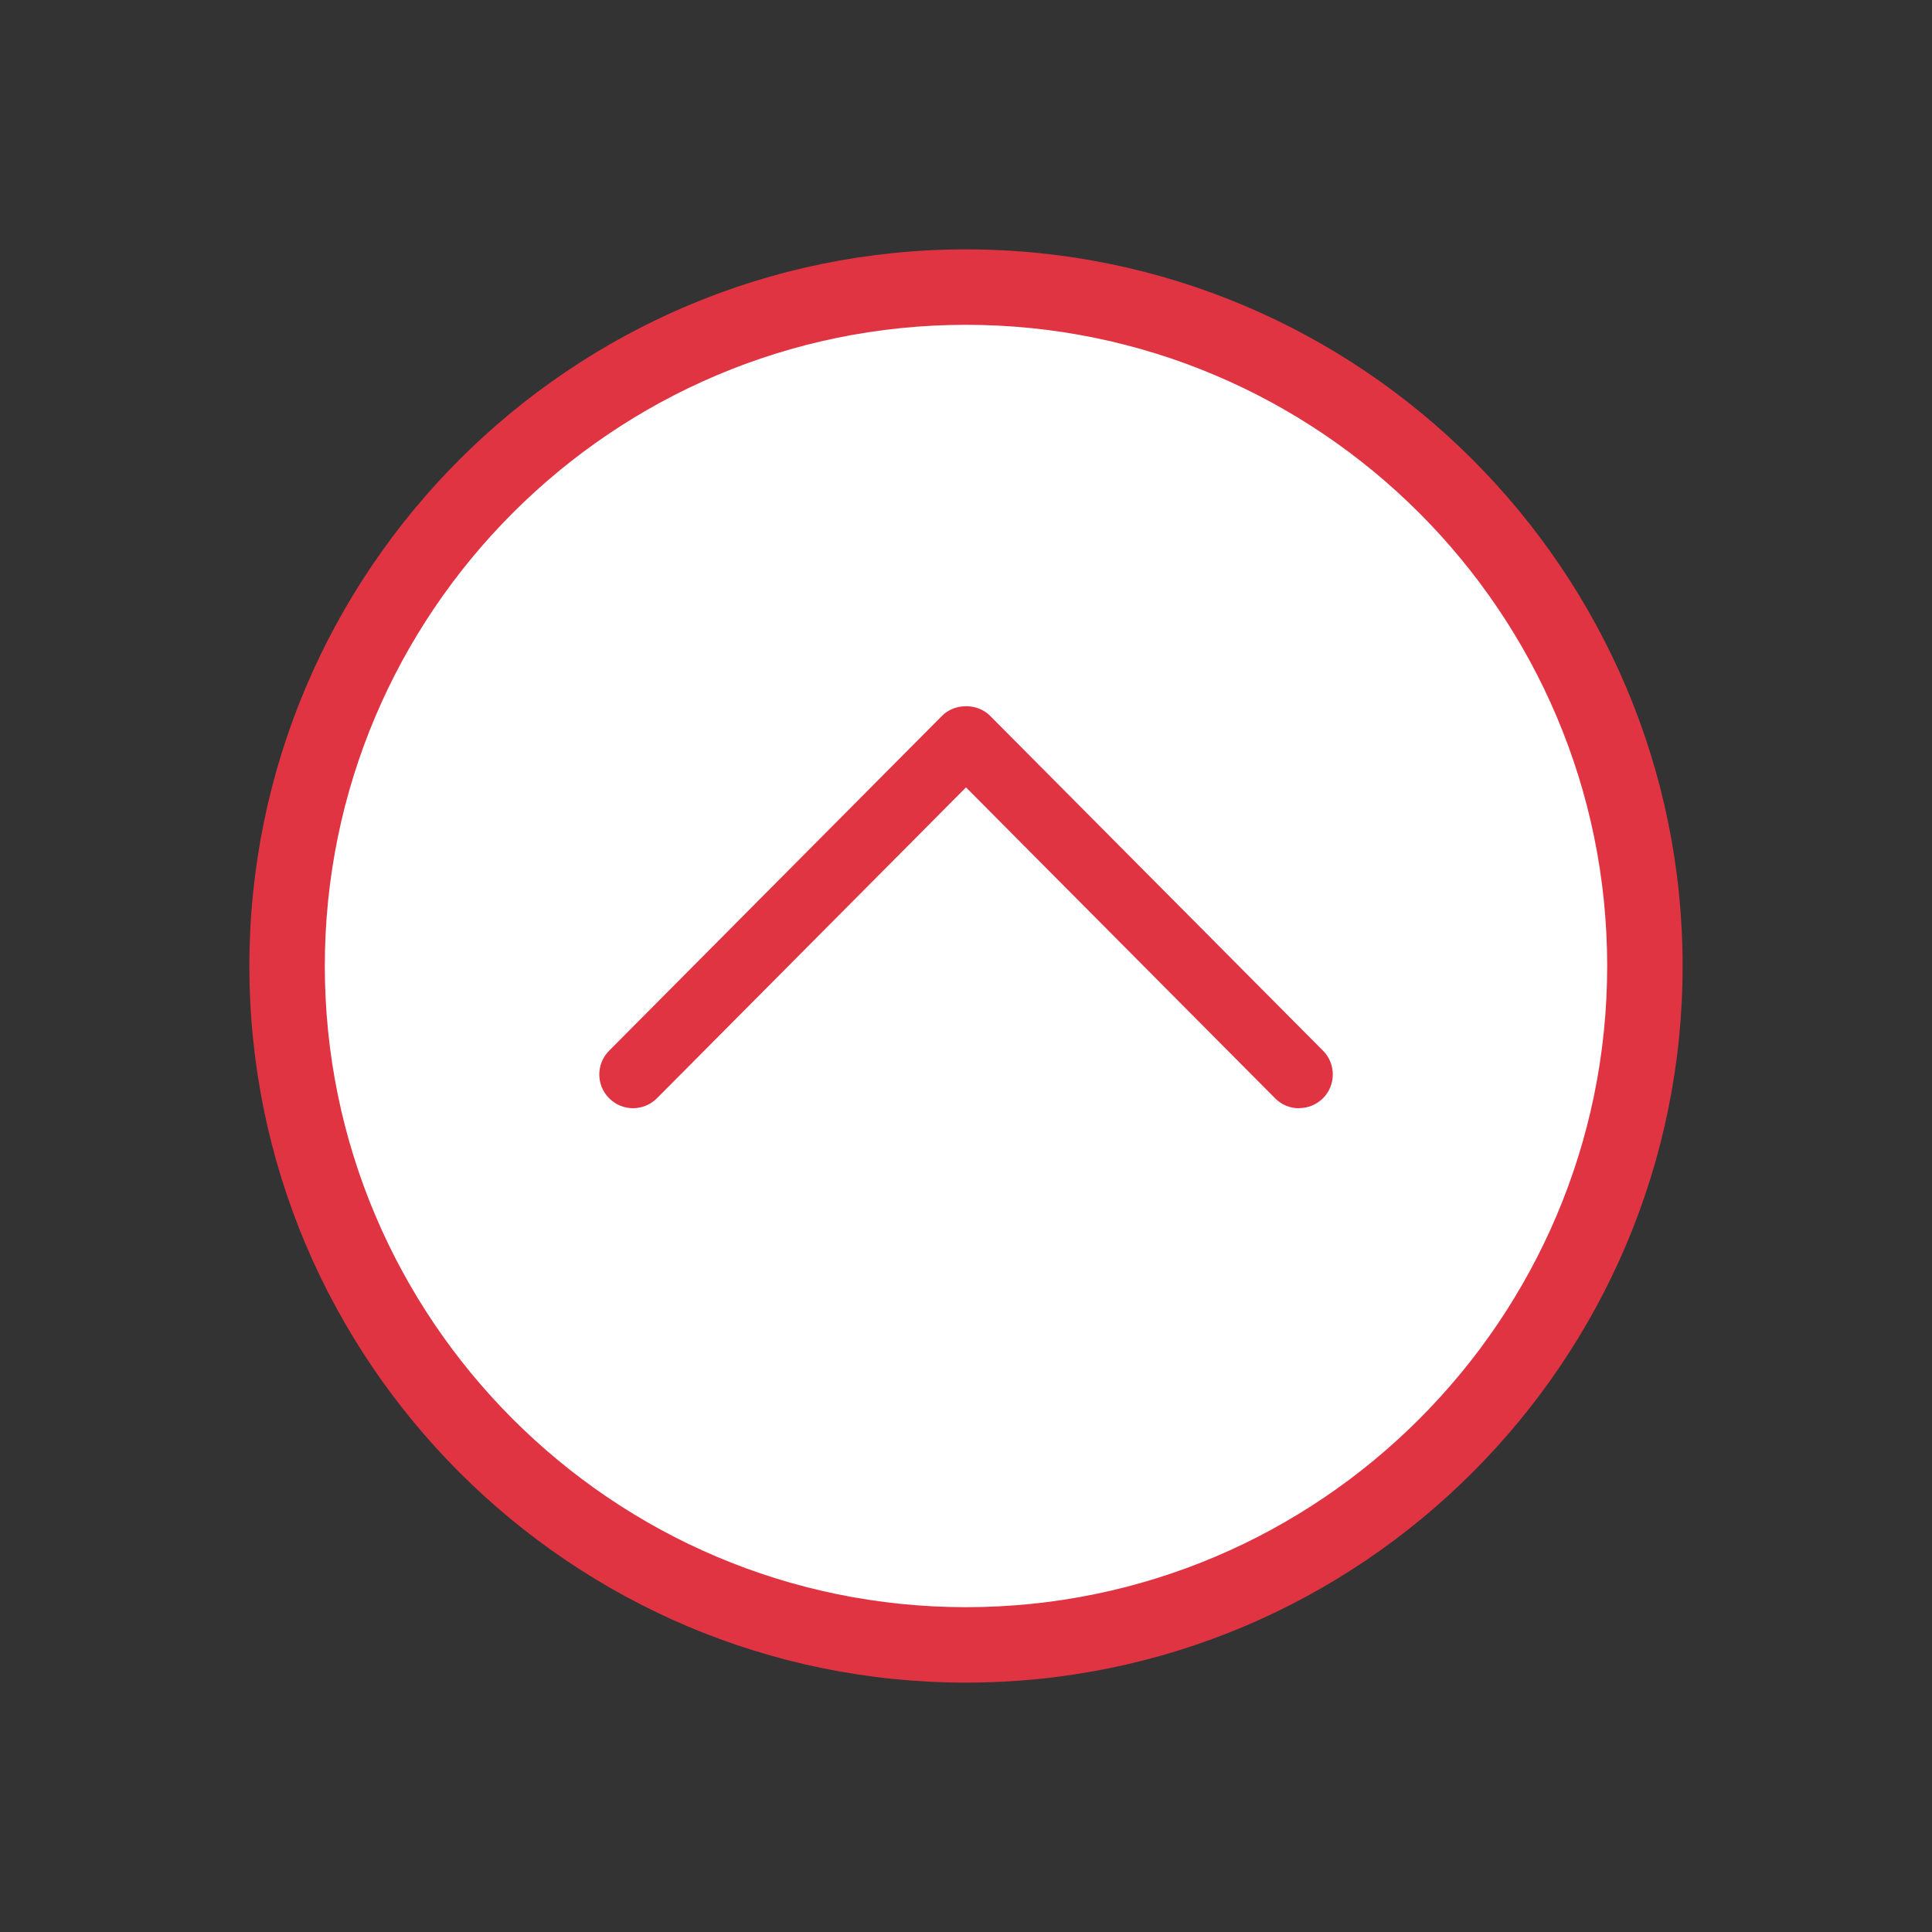
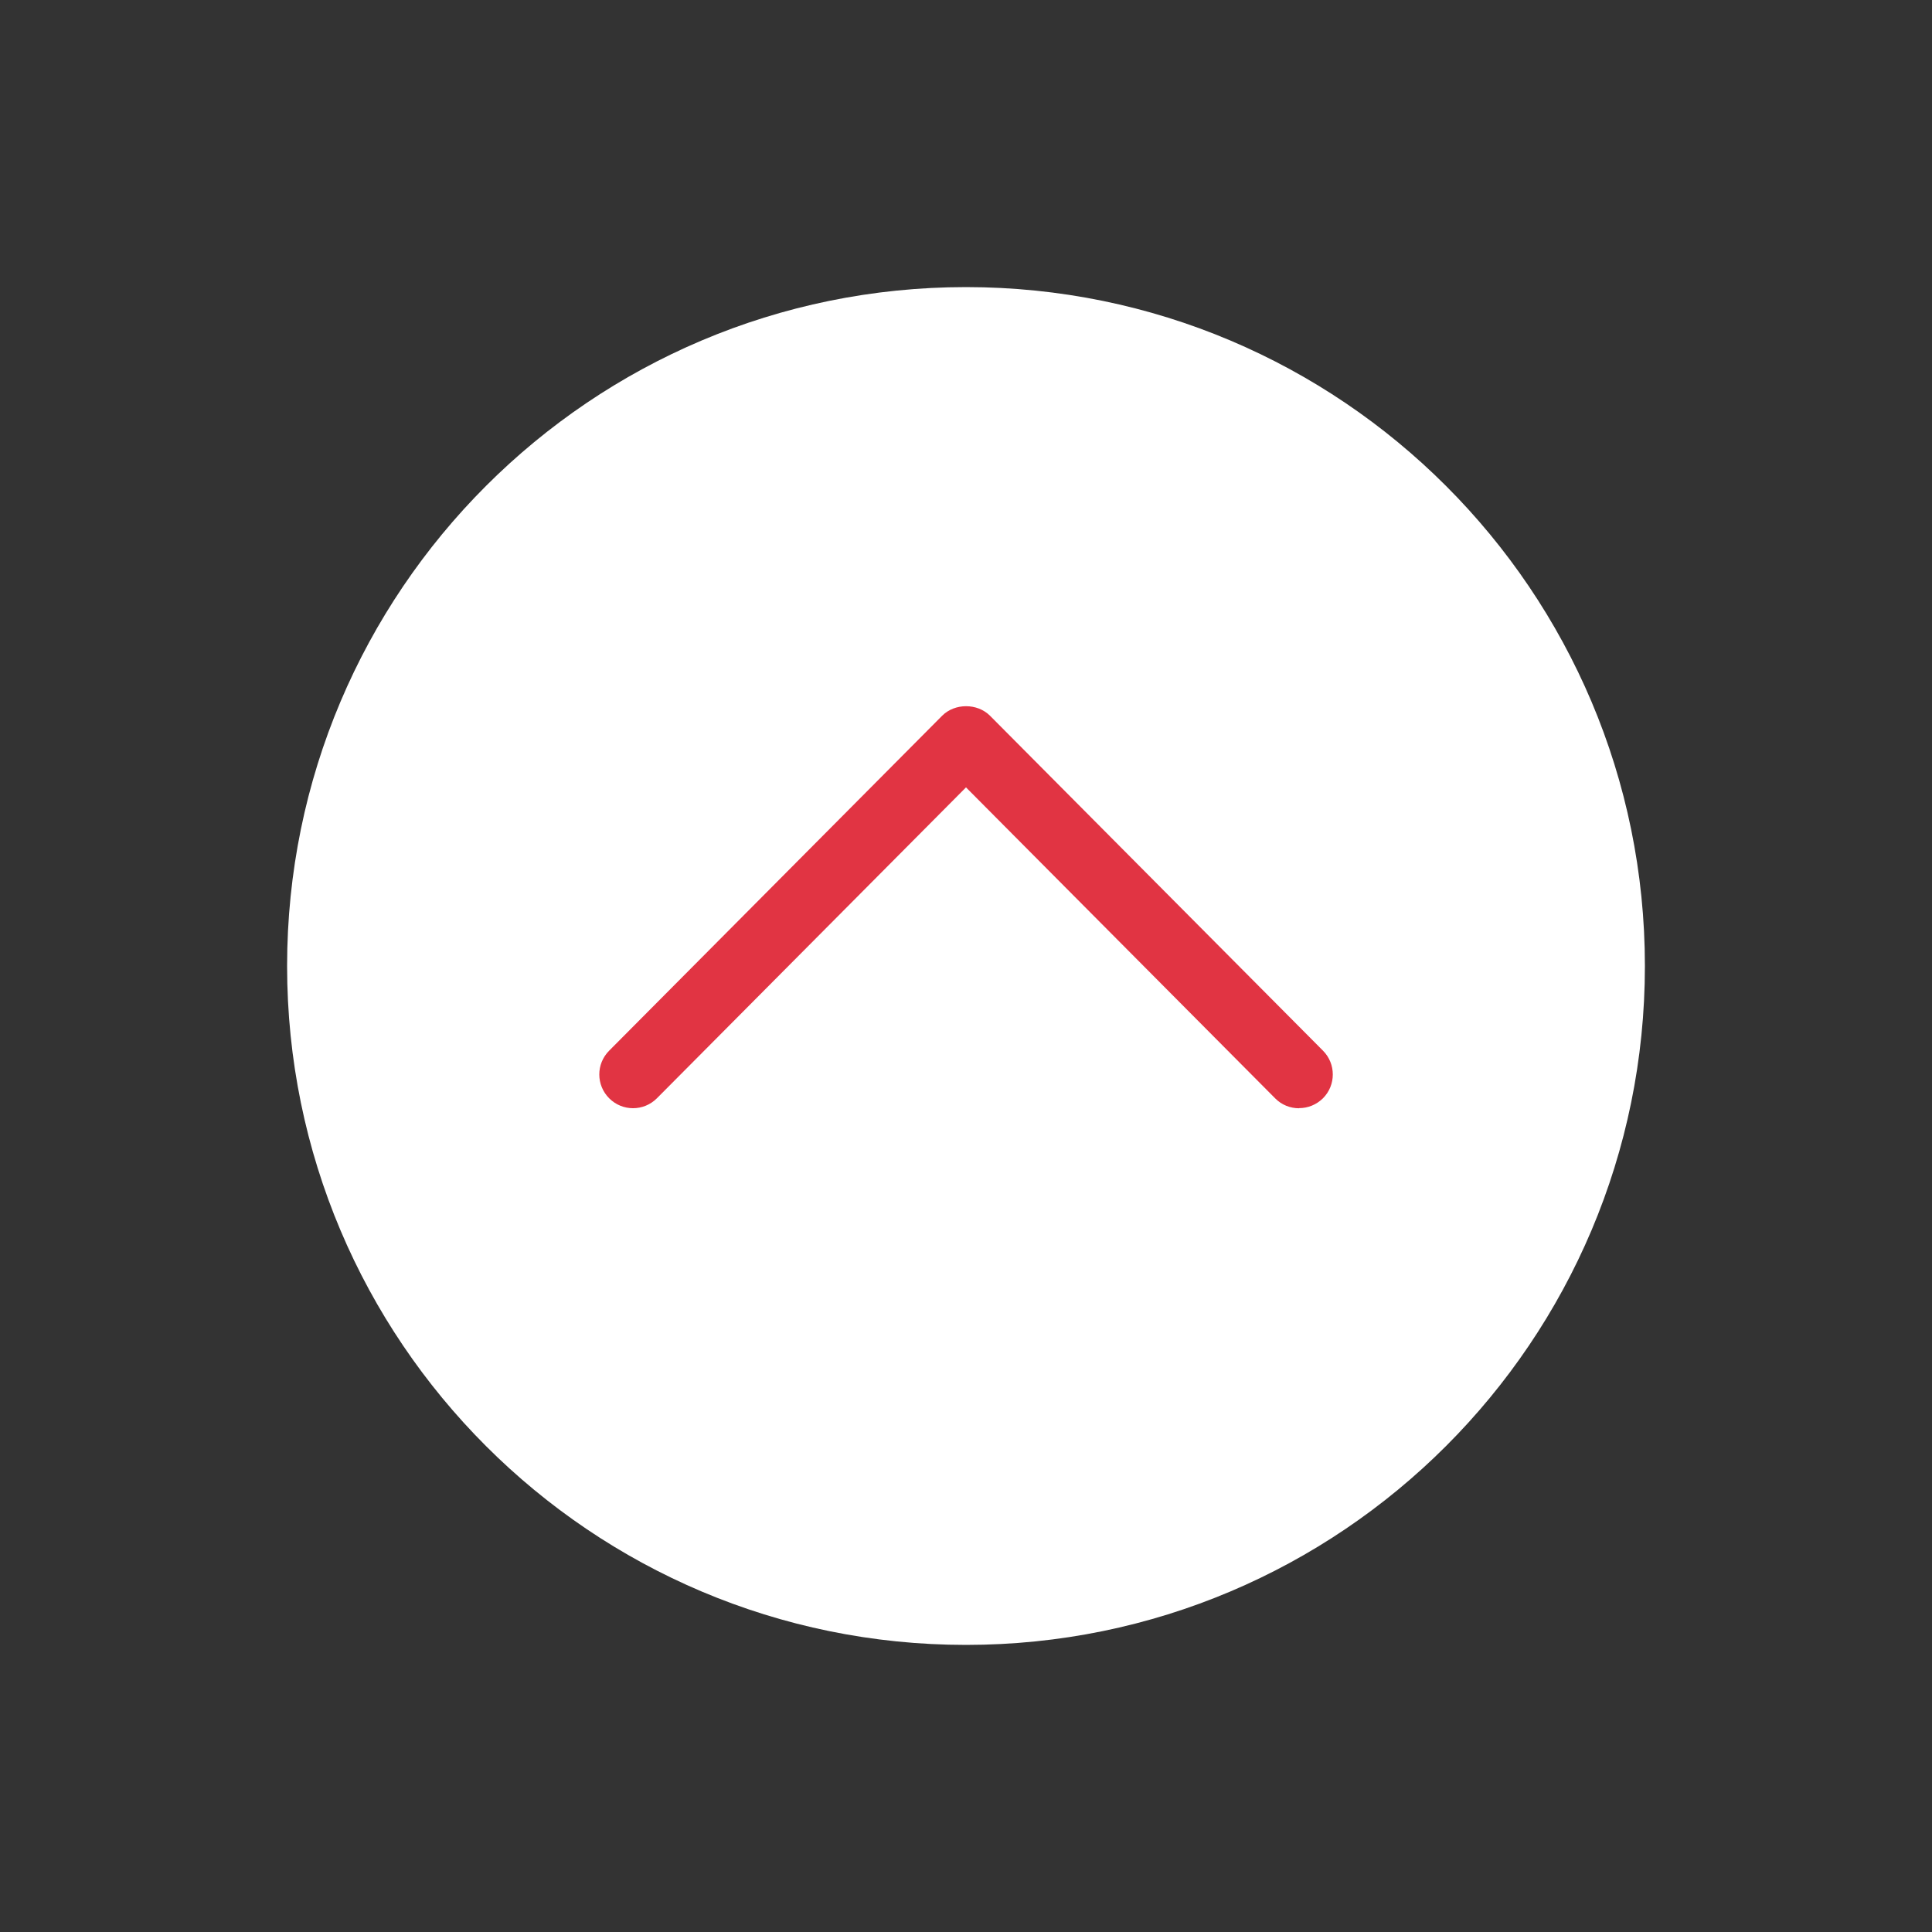
<svg xmlns="http://www.w3.org/2000/svg" id="Vrstva_1" viewBox="0 0 128.06 128.06">
  <rect x="0" y="0" width="128.06" height="128.06" fill="#333333" stroke="none" />
  <defs>
    <style>.cls-1{fill:#e13443;}.cls-2{fill:#fff;fill-rule:evenodd;}</style>
  </defs>
  <path class="cls-2" d="M64.03,19.03c24.85,0,45,20.15,45,45s-20.15,45-45,45-45-20.15-45-45,20.15-45,45-45Z" />
-   <path class="cls-1" d="M64.03,111.53c-26.19,0-47.5-21.31-47.5-47.5s21.31-47.5,47.5-47.5,47.5,21.31,47.5,47.5-21.31,47.5-47.5,47.5ZM64.03,21.53c-23.43,0-42.5,19.07-42.5,42.5s19.07,42.5,42.5,42.5,42.5-19.07,42.5-42.5-19.07-42.5-42.5-42.5Z" />
  <path class="cls-1" d="M86.1,73.46c-.57,0-1.15-.22-1.58-.66l-20.49-20.61-20.49,20.61c-.87.87-2.28.88-3.16,0-.87-.87-.88-2.28,0-3.16l22.07-22.2c.84-.84,2.33-.84,3.17,0l22.07,22.2c.87.87.87,2.29,0,3.16-.44.43-1,.65-1.57.65Z" />
</svg>